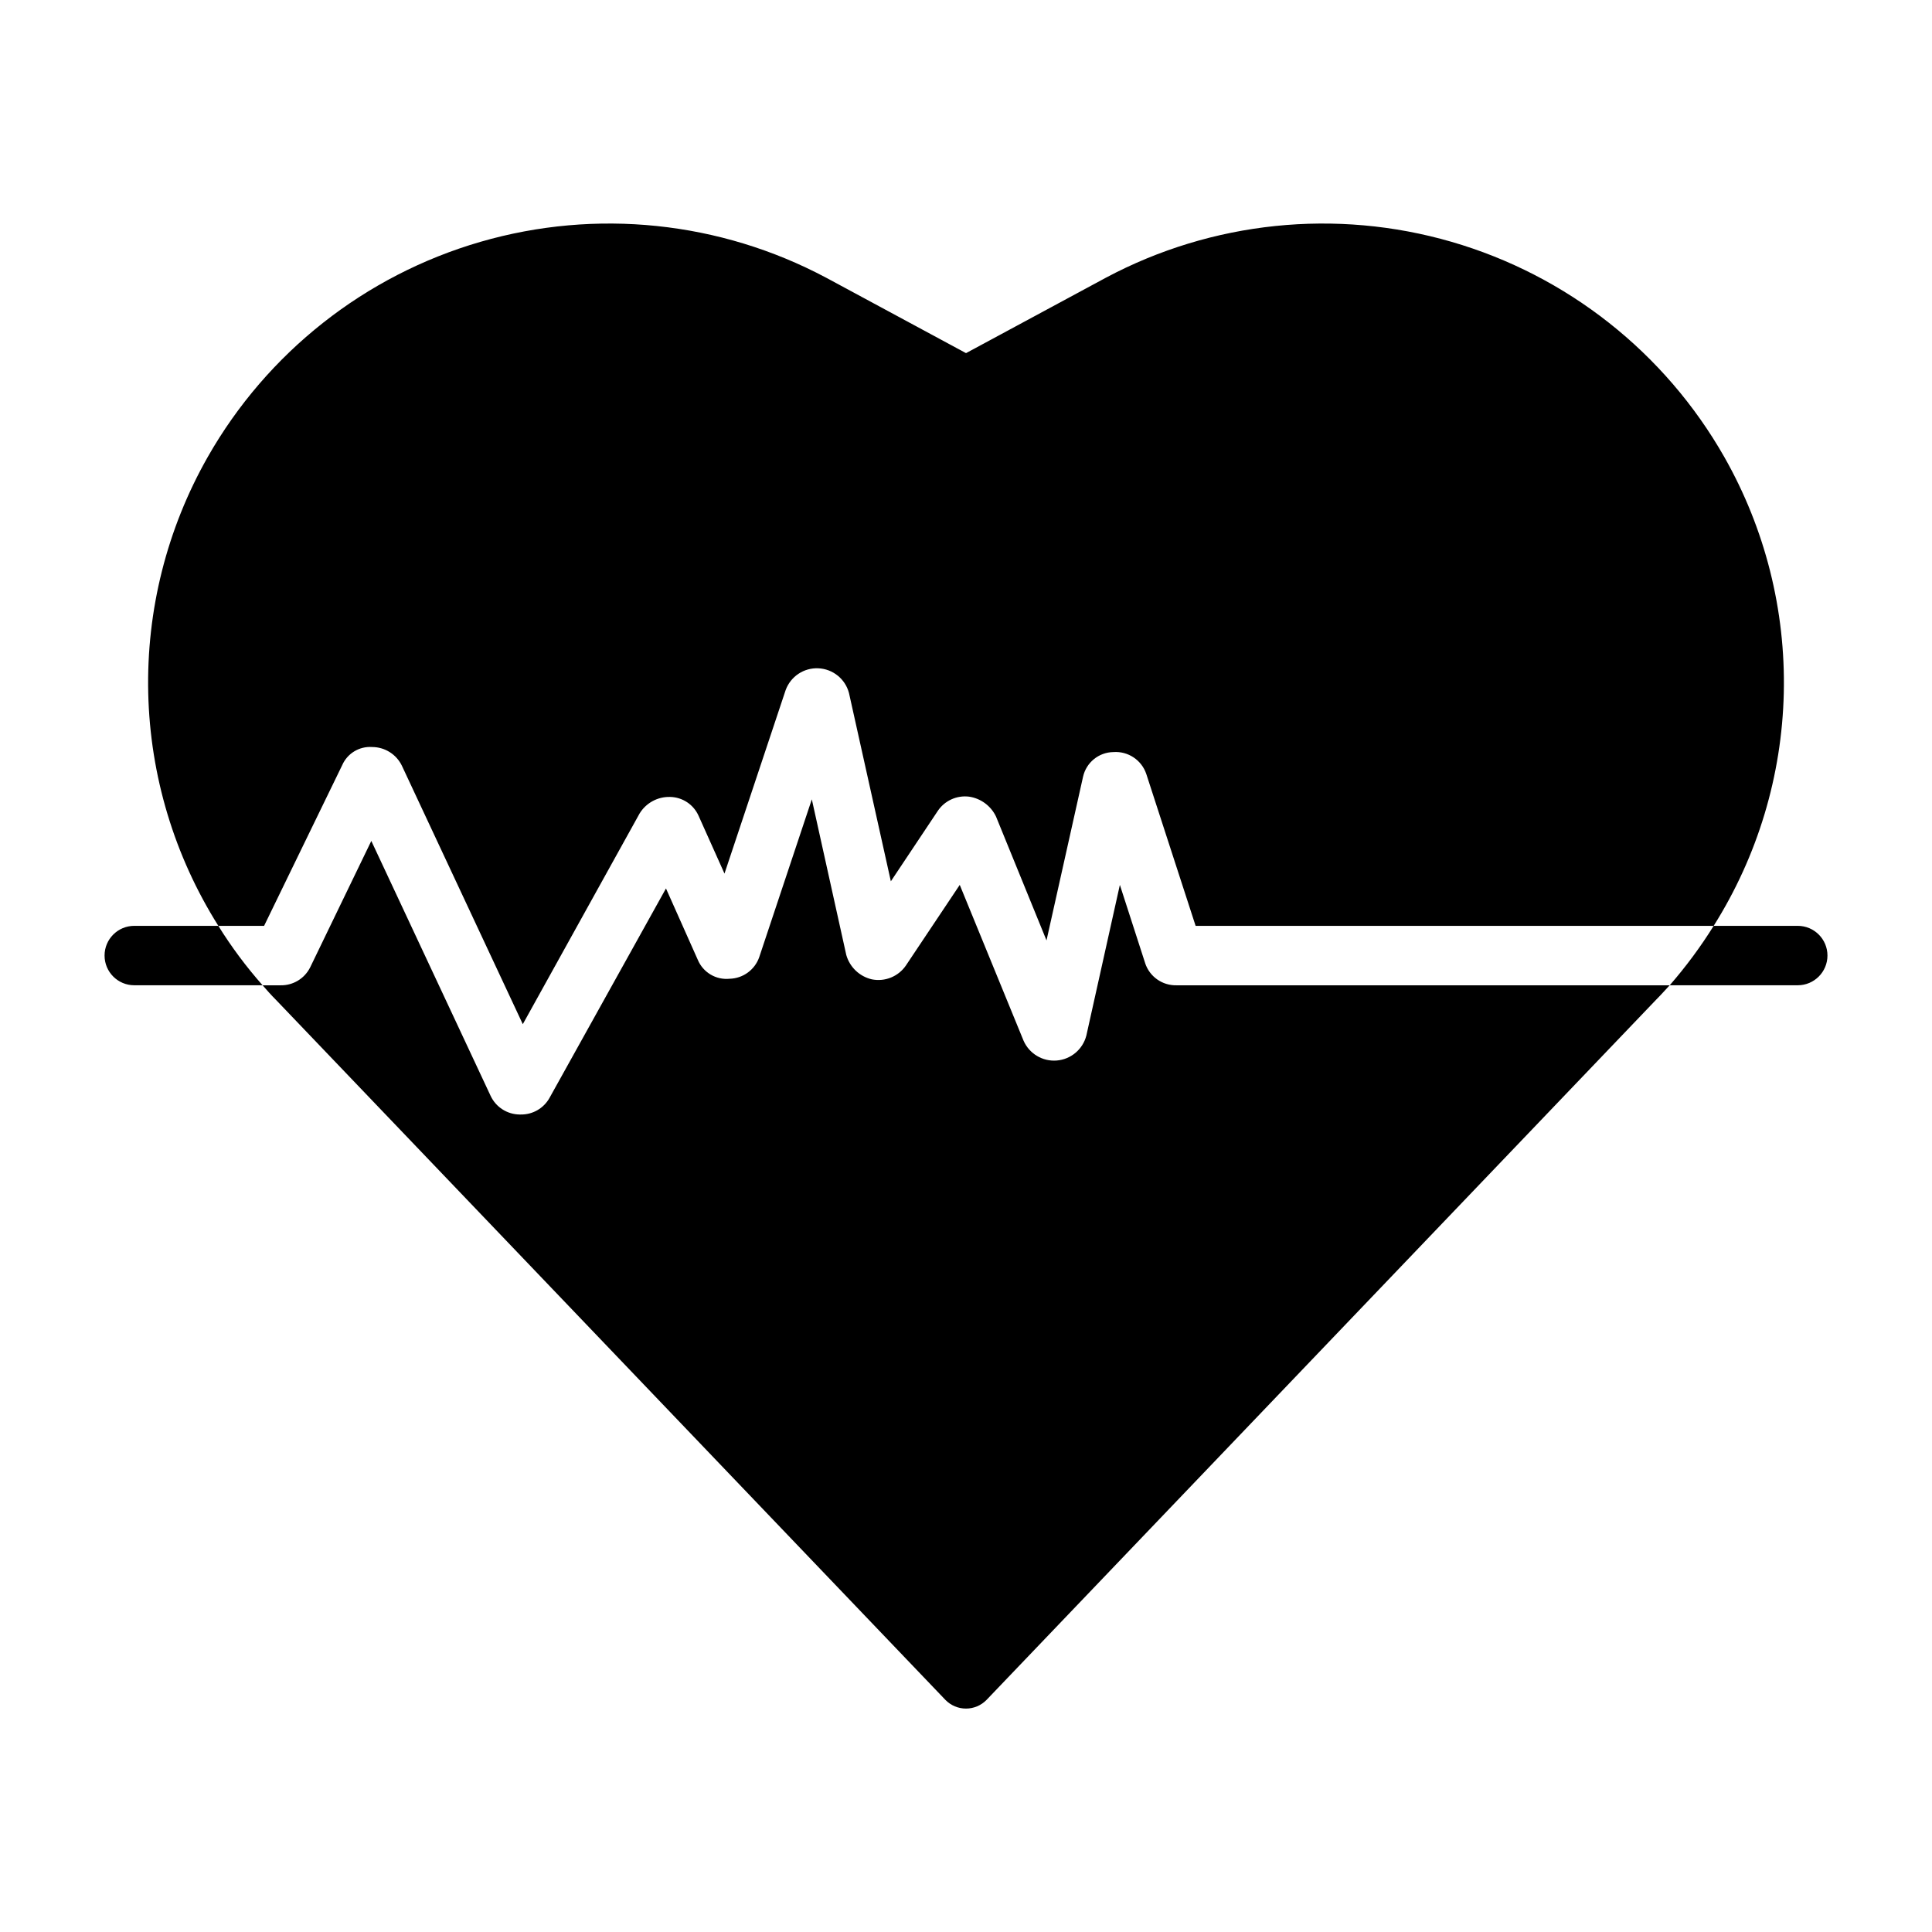
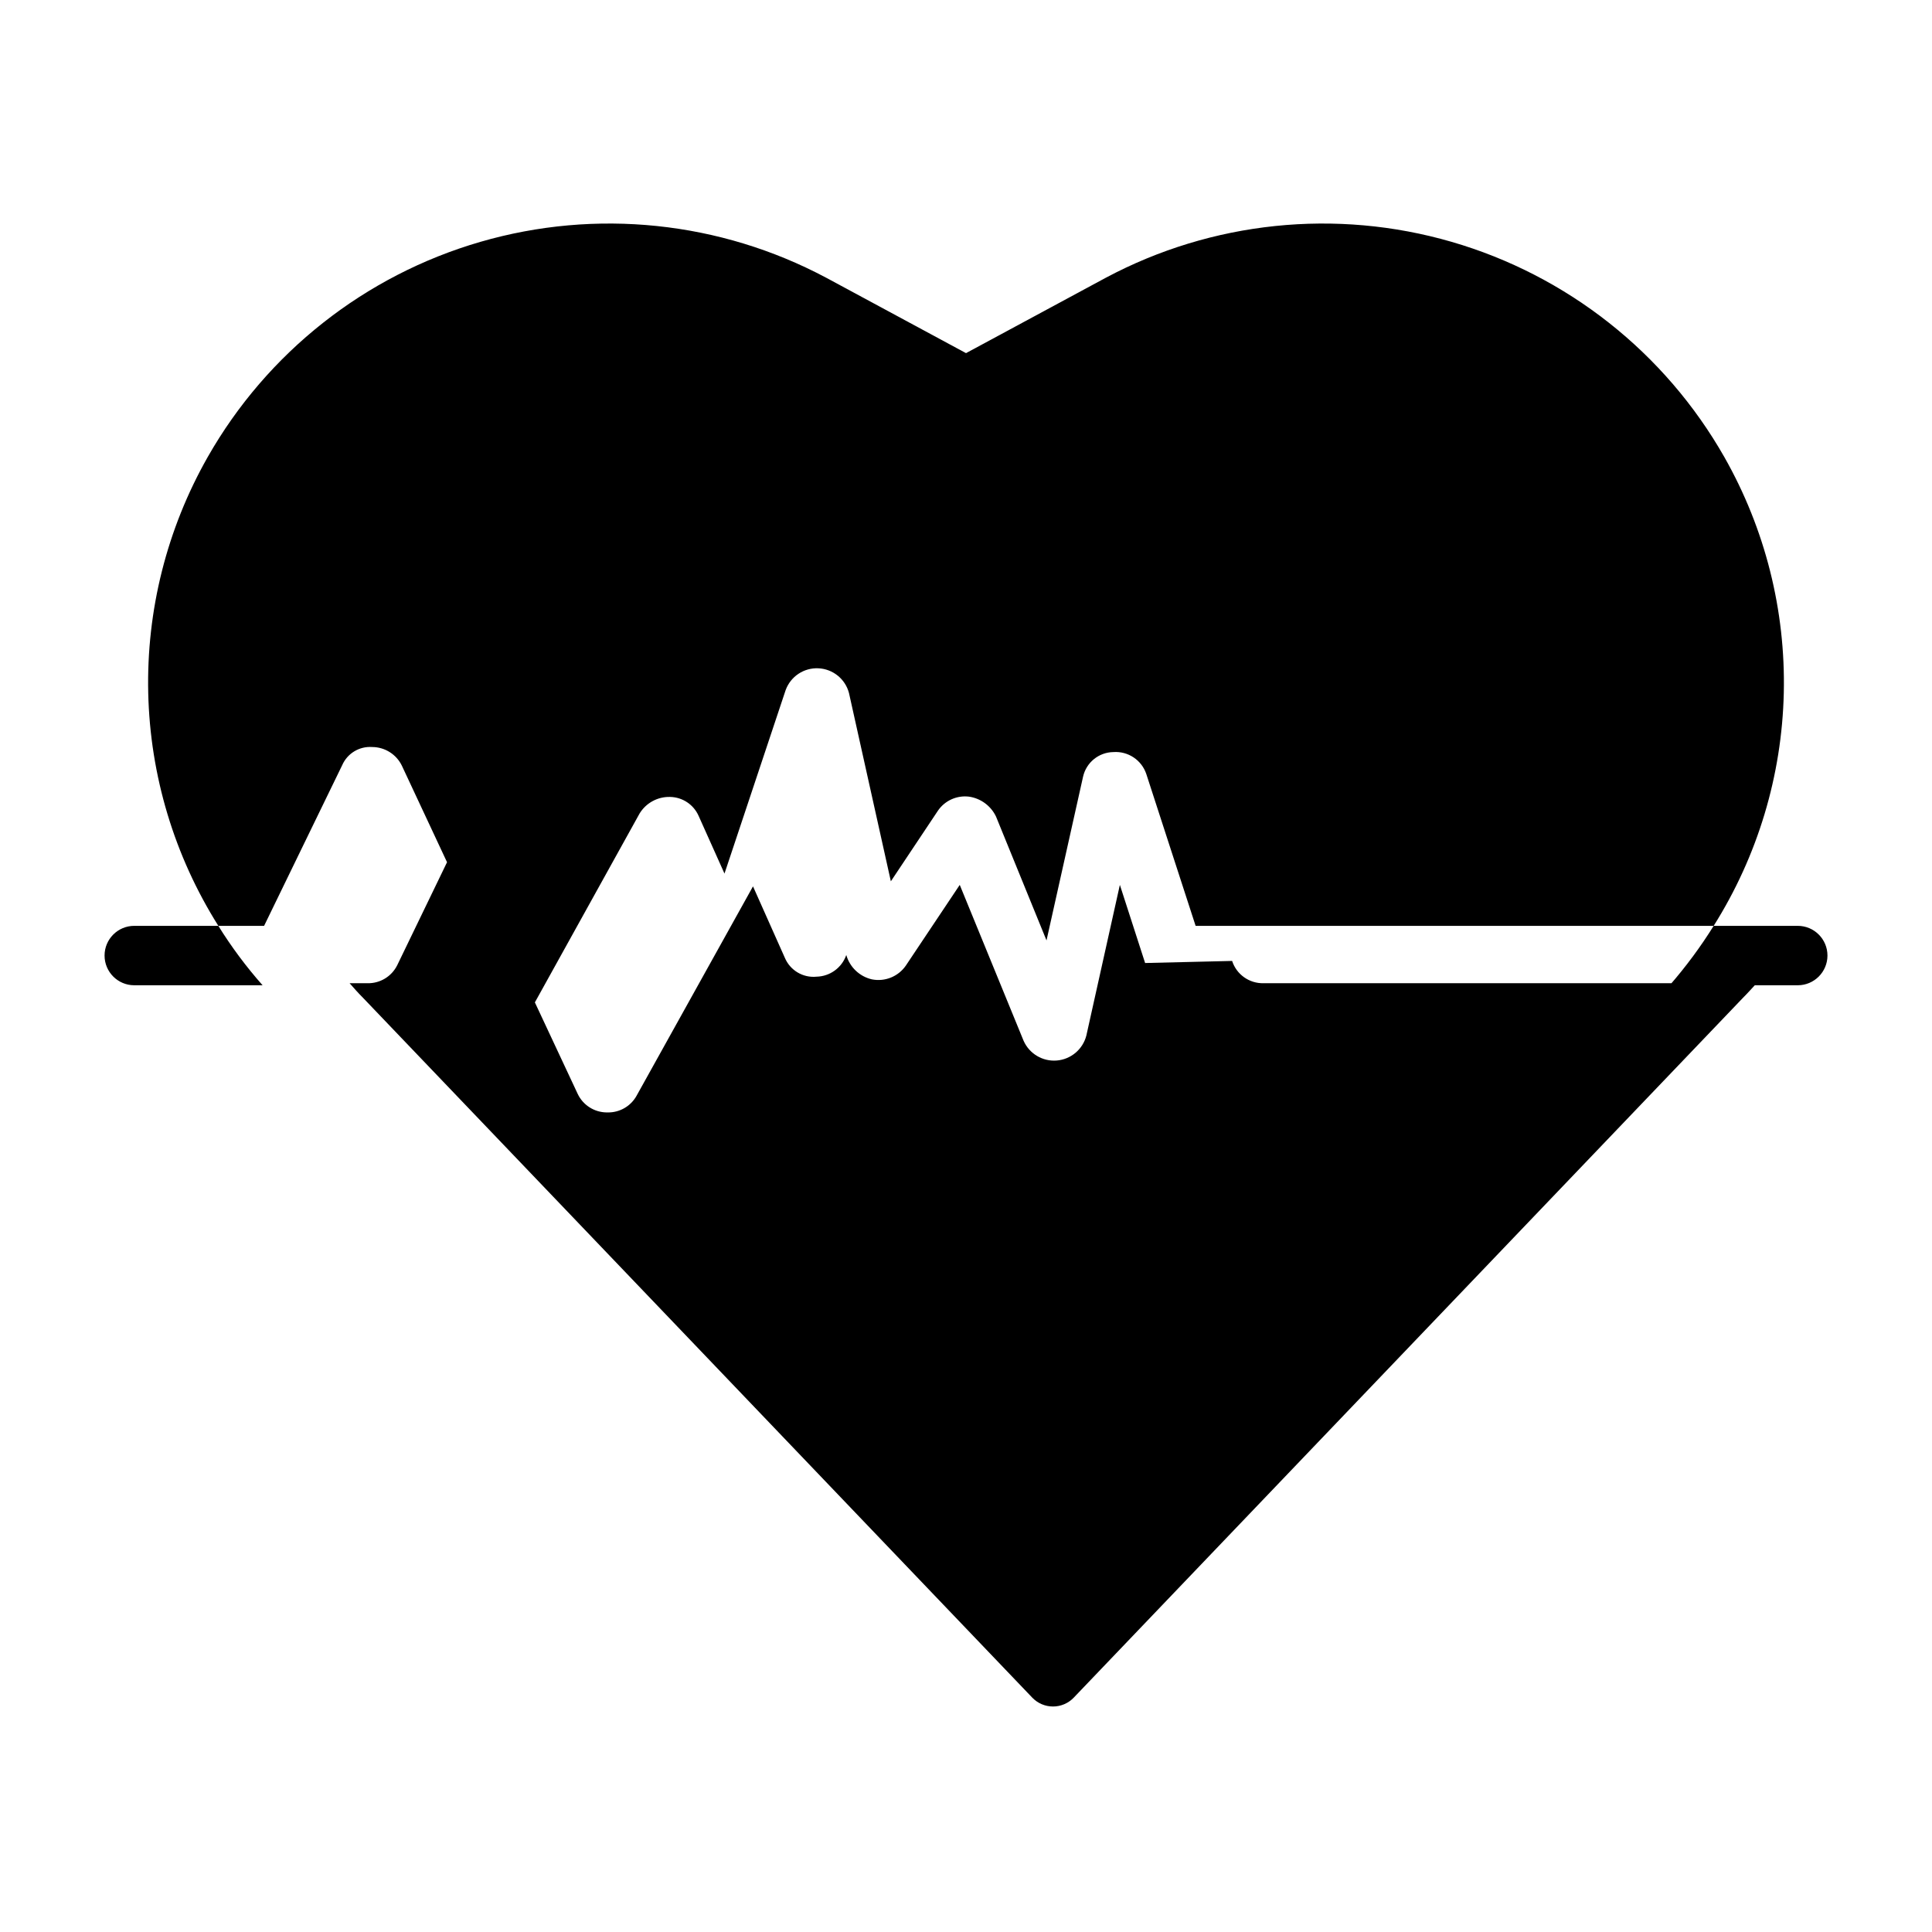
<svg xmlns="http://www.w3.org/2000/svg" fill="#000000" width="800px" height="800px" version="1.1" viewBox="144 144 512 512">
-   <path d="m201.86 389.36c3.461 5.566 7.383 10.836 11.73 15.746h-34.008c-4.348 0-7.871-3.527-7.871-7.875s3.523-7.871 7.871-7.871zm32.828-42.586c1.367-3.125 4.551-5.047 7.949-4.805 3.356 0.012 6.414 1.938 7.871 4.961l32.039 68.488 30.938-55.812v-0.004c1.715-2.82 4.809-4.5 8.109-4.406 3.285 0.066 6.234 2.031 7.555 5.039l6.848 15.273 16.215-48.648 0.004-0.004c1.328-3.606 4.836-5.934 8.672-5.75 3.836 0.18 7.113 2.824 8.098 6.539l11.098 49.91 12.438-18.656v-0.004c1.828-2.711 5.019-4.168 8.266-3.777 3.117 0.453 5.805 2.43 7.164 5.273l13.383 32.828 9.684-43.375c0.844-3.773 4.164-6.477 8.027-6.535 3.902-0.285 7.5 2.113 8.738 5.824l13.066 40.227h137.29c11.66-18.516 18.082-39.844 18.582-61.719s-4.945-43.477-15.746-62.5c-15.754-27.707-41.688-48.172-72.297-57.051-30.605-8.879-63.469-5.473-91.602 9.504l-37.074 19.992-37.078-19.996v0.004c-28.133-14.977-60.996-18.383-91.602-9.504-30.605 8.879-56.543 29.344-72.293 57.051-10.805 19.023-16.246 40.625-15.75 62.5 0.5 21.875 6.922 43.203 18.582 61.719h12.125zm212.78 52.434-6.691-20.703-8.895 39.988h-0.004c-0.953 3.625-4.094 6.254-7.828 6.555-3.738 0.301-7.258-1.789-8.781-5.215l-16.926-41.328-14.25 21.332h0.004c-2 2.941-5.566 4.402-9.055 3.699-3.262-0.762-5.852-3.231-6.769-6.453l-9.133-41.25-13.93 41.801c-1.168 3.375-4.305 5.664-7.875 5.746-3.609 0.359-7.027-1.688-8.422-5.039l-8.422-18.895-30.859 55.496v0.004c-1.539 2.766-4.473 4.461-7.637 4.41h-0.316 0.004c-3.269-0.043-6.227-1.934-7.637-4.883l-31.645-67.621-16.215 33.535h-0.004c-1.488 2.965-4.555 4.805-7.871 4.727h-4.723c1.102 1.258 2.281 2.598 3.543 3.856l177.43 185.54c1.43 1.461 3.387 2.281 5.434 2.281 2.043 0 4-0.82 5.43-2.281l177.43-185.54c1.258-1.258 2.441-2.598 3.621-3.856h-130.67c-3.785 0.094-7.18-2.309-8.344-5.906zm172.95-9.848h-22.277c-3.457 5.551-7.356 10.812-11.648 15.746h33.926c4.348 0 7.875-3.527 7.875-7.875s-3.527-7.871-7.875-7.871z" />
+   <path d="m201.86 389.36c3.461 5.566 7.383 10.836 11.73 15.746h-34.008c-4.348 0-7.871-3.527-7.871-7.875s3.523-7.871 7.871-7.871zm32.828-42.586c1.367-3.125 4.551-5.047 7.949-4.805 3.356 0.012 6.414 1.938 7.871 4.961l32.039 68.488 30.938-55.812v-0.004c1.715-2.82 4.809-4.5 8.109-4.406 3.285 0.066 6.234 2.031 7.555 5.039l6.848 15.273 16.215-48.648 0.004-0.004c1.328-3.606 4.836-5.934 8.672-5.75 3.836 0.18 7.113 2.824 8.098 6.539l11.098 49.91 12.438-18.656v-0.004c1.828-2.711 5.019-4.168 8.266-3.777 3.117 0.453 5.805 2.43 7.164 5.273l13.383 32.828 9.684-43.375c0.844-3.773 4.164-6.477 8.027-6.535 3.902-0.285 7.5 2.113 8.738 5.824l13.066 40.227h137.29c11.66-18.516 18.082-39.844 18.582-61.719s-4.945-43.477-15.746-62.5c-15.754-27.707-41.688-48.172-72.297-57.051-30.605-8.879-63.469-5.473-91.602 9.504l-37.074 19.992-37.078-19.996v0.004c-28.133-14.977-60.996-18.383-91.602-9.504-30.605 8.879-56.543 29.344-72.293 57.051-10.805 19.023-16.246 40.625-15.75 62.5 0.5 21.875 6.922 43.203 18.582 61.719h12.125zm212.78 52.434-6.691-20.703-8.895 39.988h-0.004c-0.953 3.625-4.094 6.254-7.828 6.555-3.738 0.301-7.258-1.789-8.781-5.215l-16.926-41.328-14.25 21.332h0.004c-2 2.941-5.566 4.402-9.055 3.699-3.262-0.762-5.852-3.231-6.769-6.453c-1.168 3.375-4.305 5.664-7.875 5.746-3.609 0.359-7.027-1.688-8.422-5.039l-8.422-18.895-30.859 55.496v0.004c-1.539 2.766-4.473 4.461-7.637 4.41h-0.316 0.004c-3.269-0.043-6.227-1.934-7.637-4.883l-31.645-67.621-16.215 33.535h-0.004c-1.488 2.965-4.555 4.805-7.871 4.727h-4.723c1.102 1.258 2.281 2.598 3.543 3.856l177.43 185.54c1.43 1.461 3.387 2.281 5.434 2.281 2.043 0 4-0.82 5.43-2.281l177.43-185.54c1.258-1.258 2.441-2.598 3.621-3.856h-130.67c-3.785 0.094-7.18-2.309-8.344-5.906zm172.95-9.848h-22.277c-3.457 5.551-7.356 10.812-11.648 15.746h33.926c4.348 0 7.875-3.527 7.875-7.875s-3.527-7.871-7.875-7.871z" />
</svg>